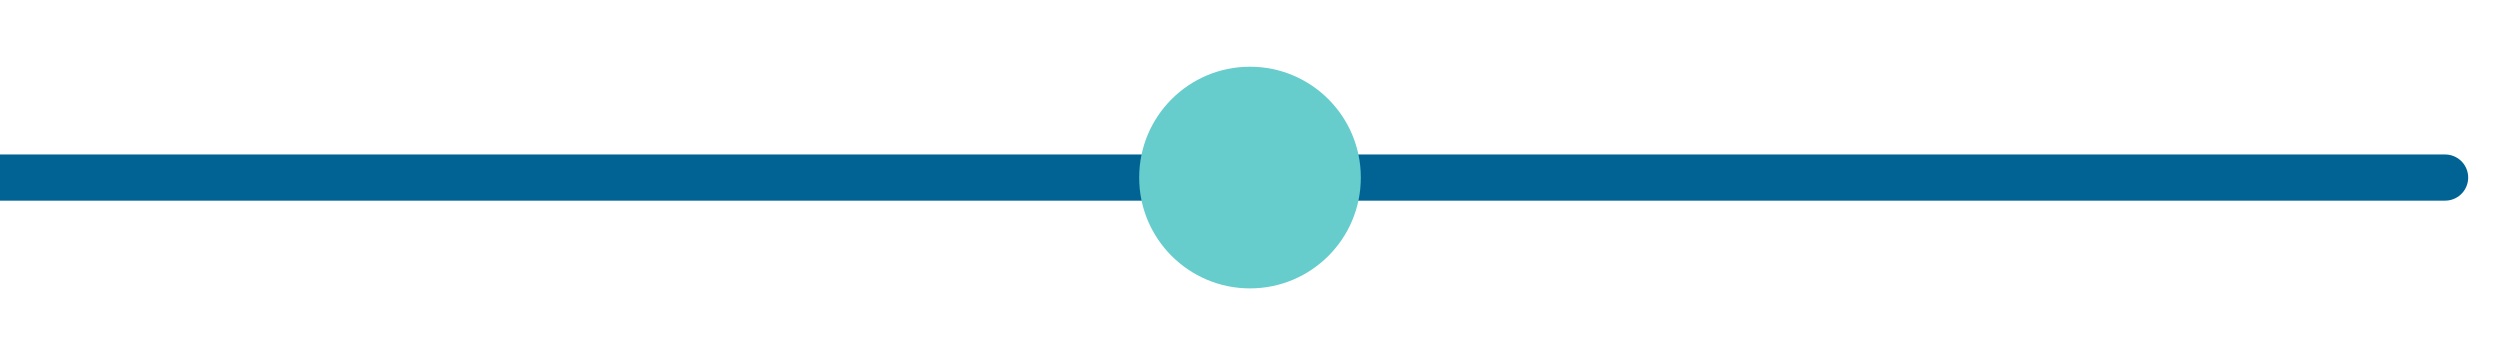
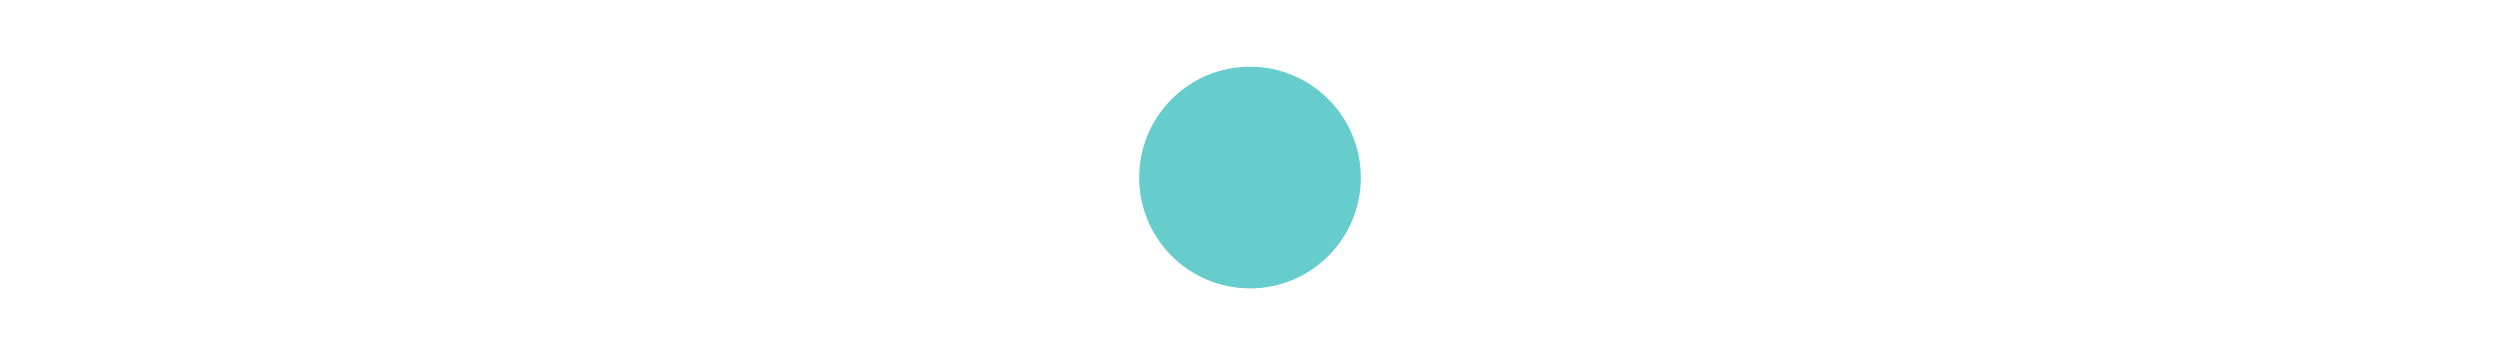
<svg xmlns="http://www.w3.org/2000/svg" id="Layer_1" data-name="Layer 1" viewBox="0 0 704 100">
  <defs>
    <style>
      .cls-1 {
        fill: none;
        stroke: #006394;
        stroke-linecap: round;
        stroke-miterlimit: 10;
        stroke-width: 13px;
      }

      .cls-2 {
        fill: #6cc;
        stroke-width: 0px;
      }
    </style>
  </defs>
-   <line class="cls-1" x1="-44.59" y1="50" x2="688.54" y2="50" />
  <circle class="cls-2" cx="352" cy="50" r="31.21" />
</svg>